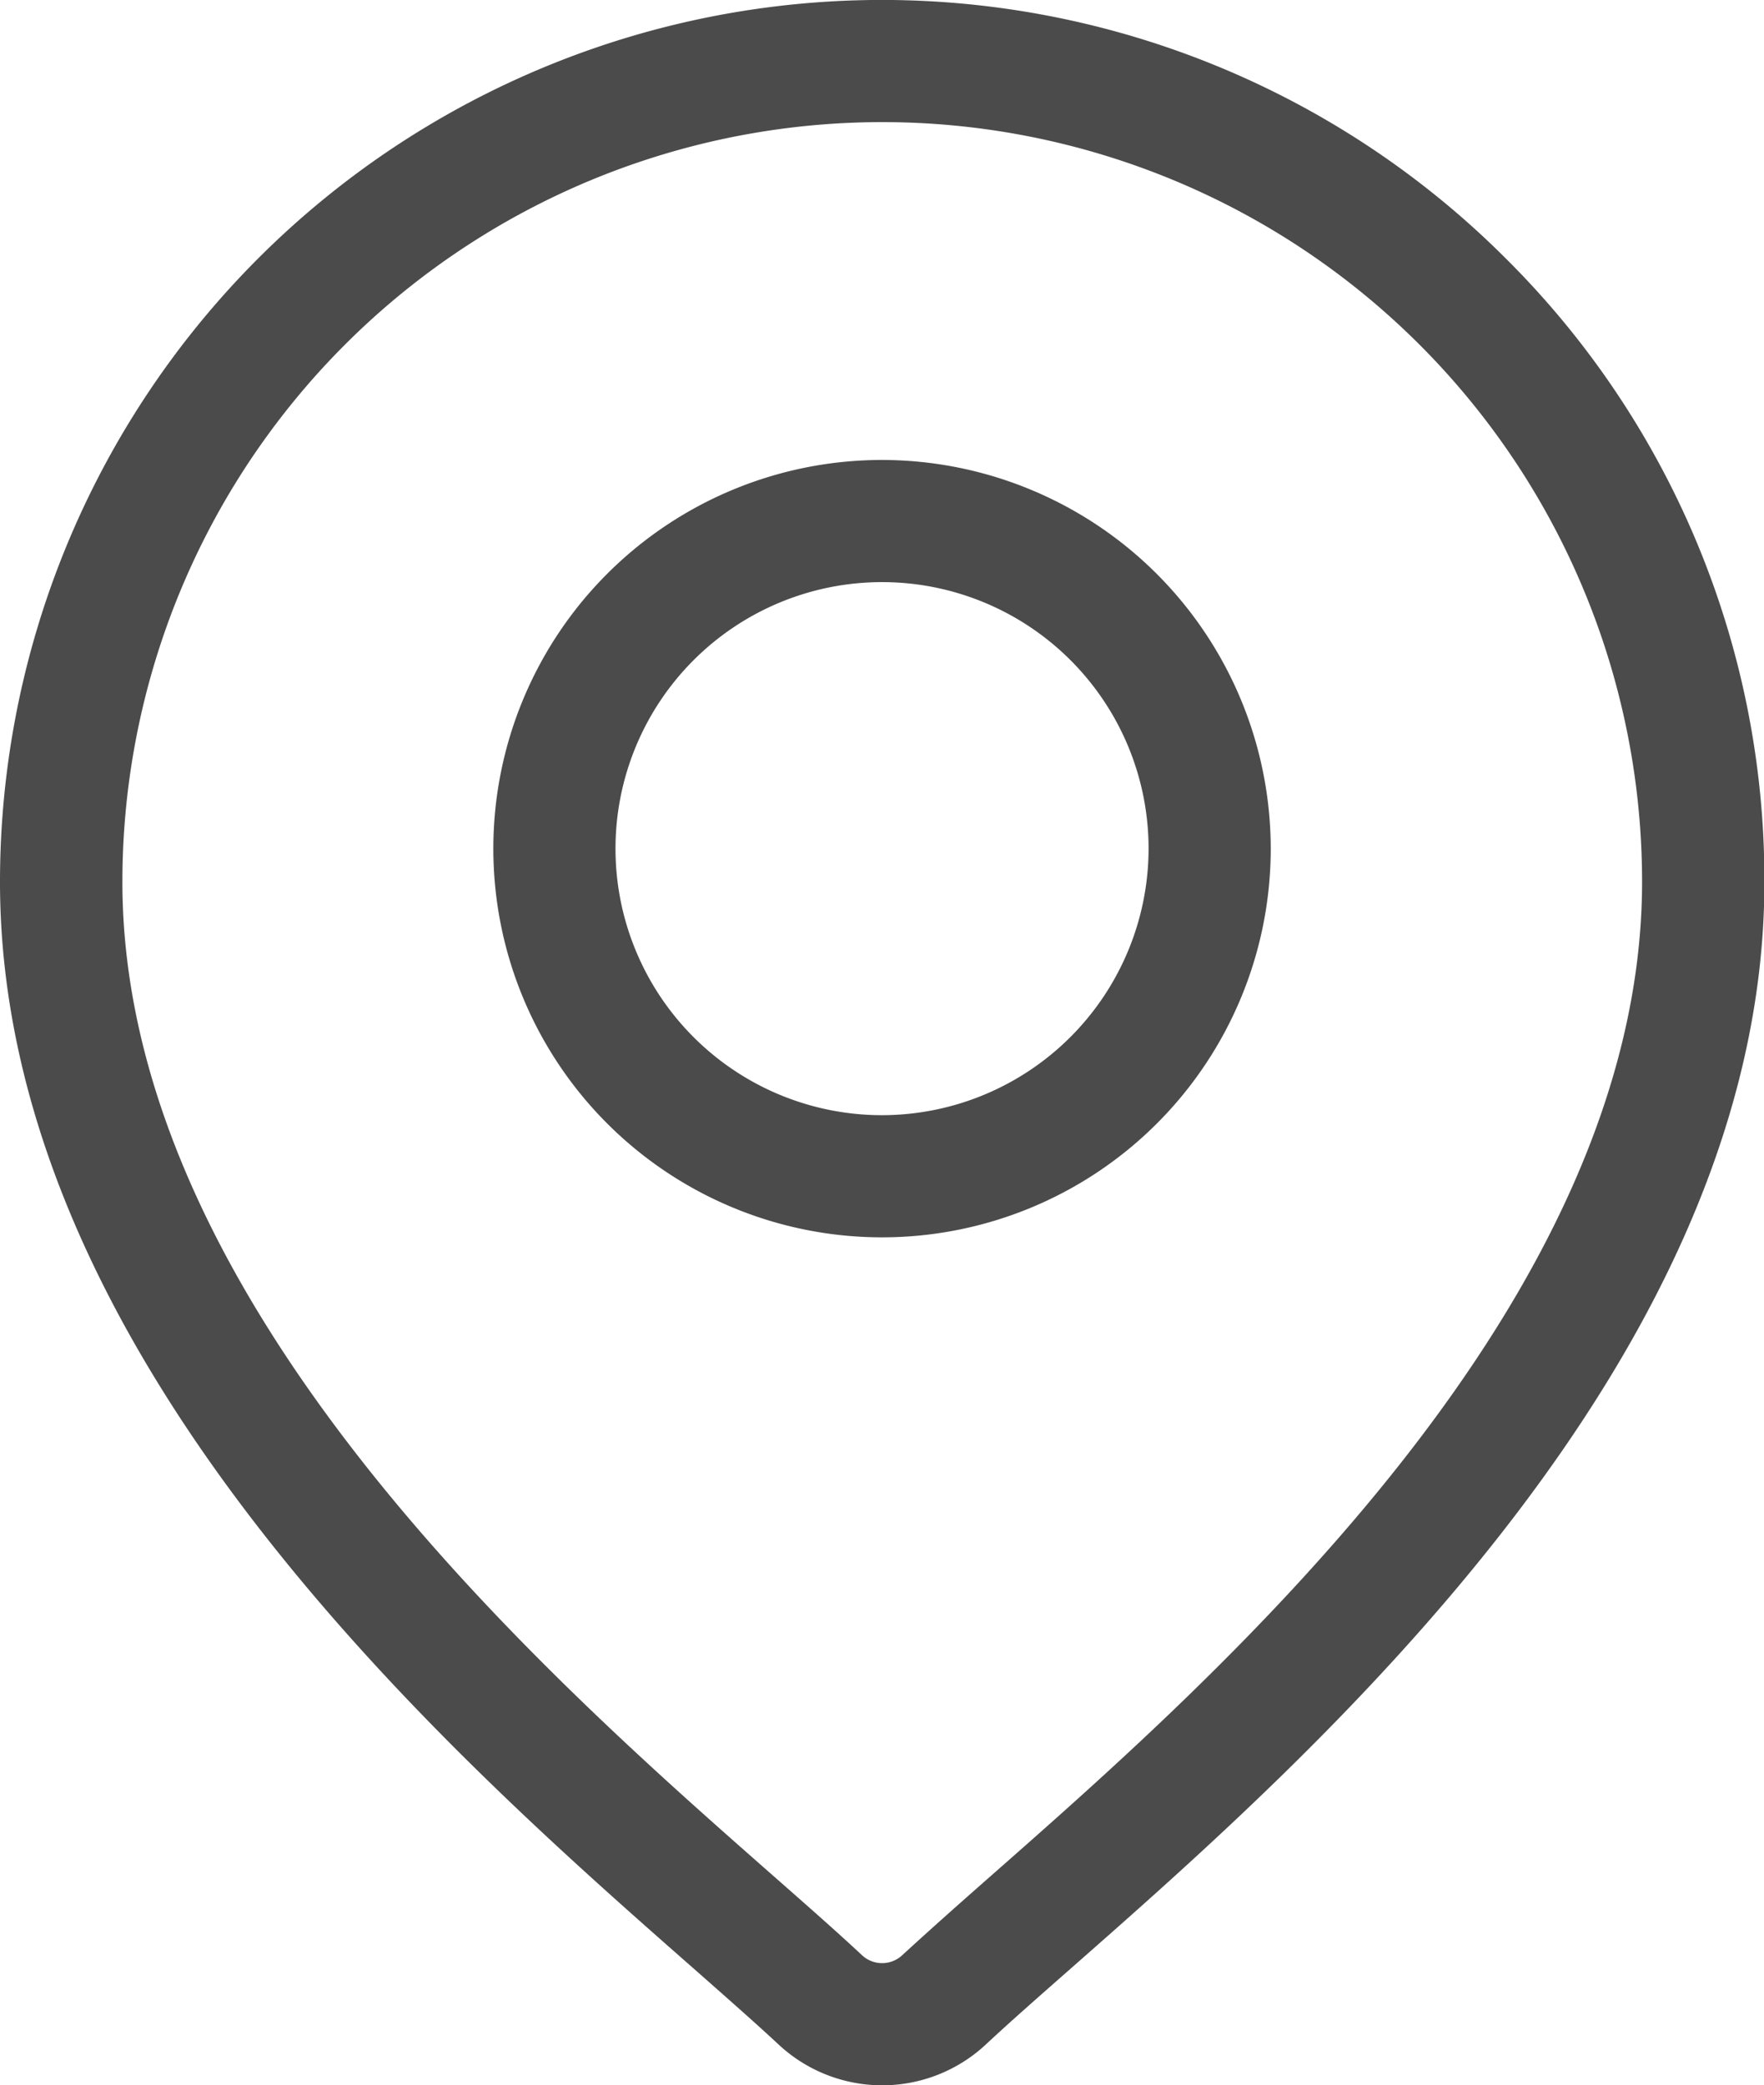
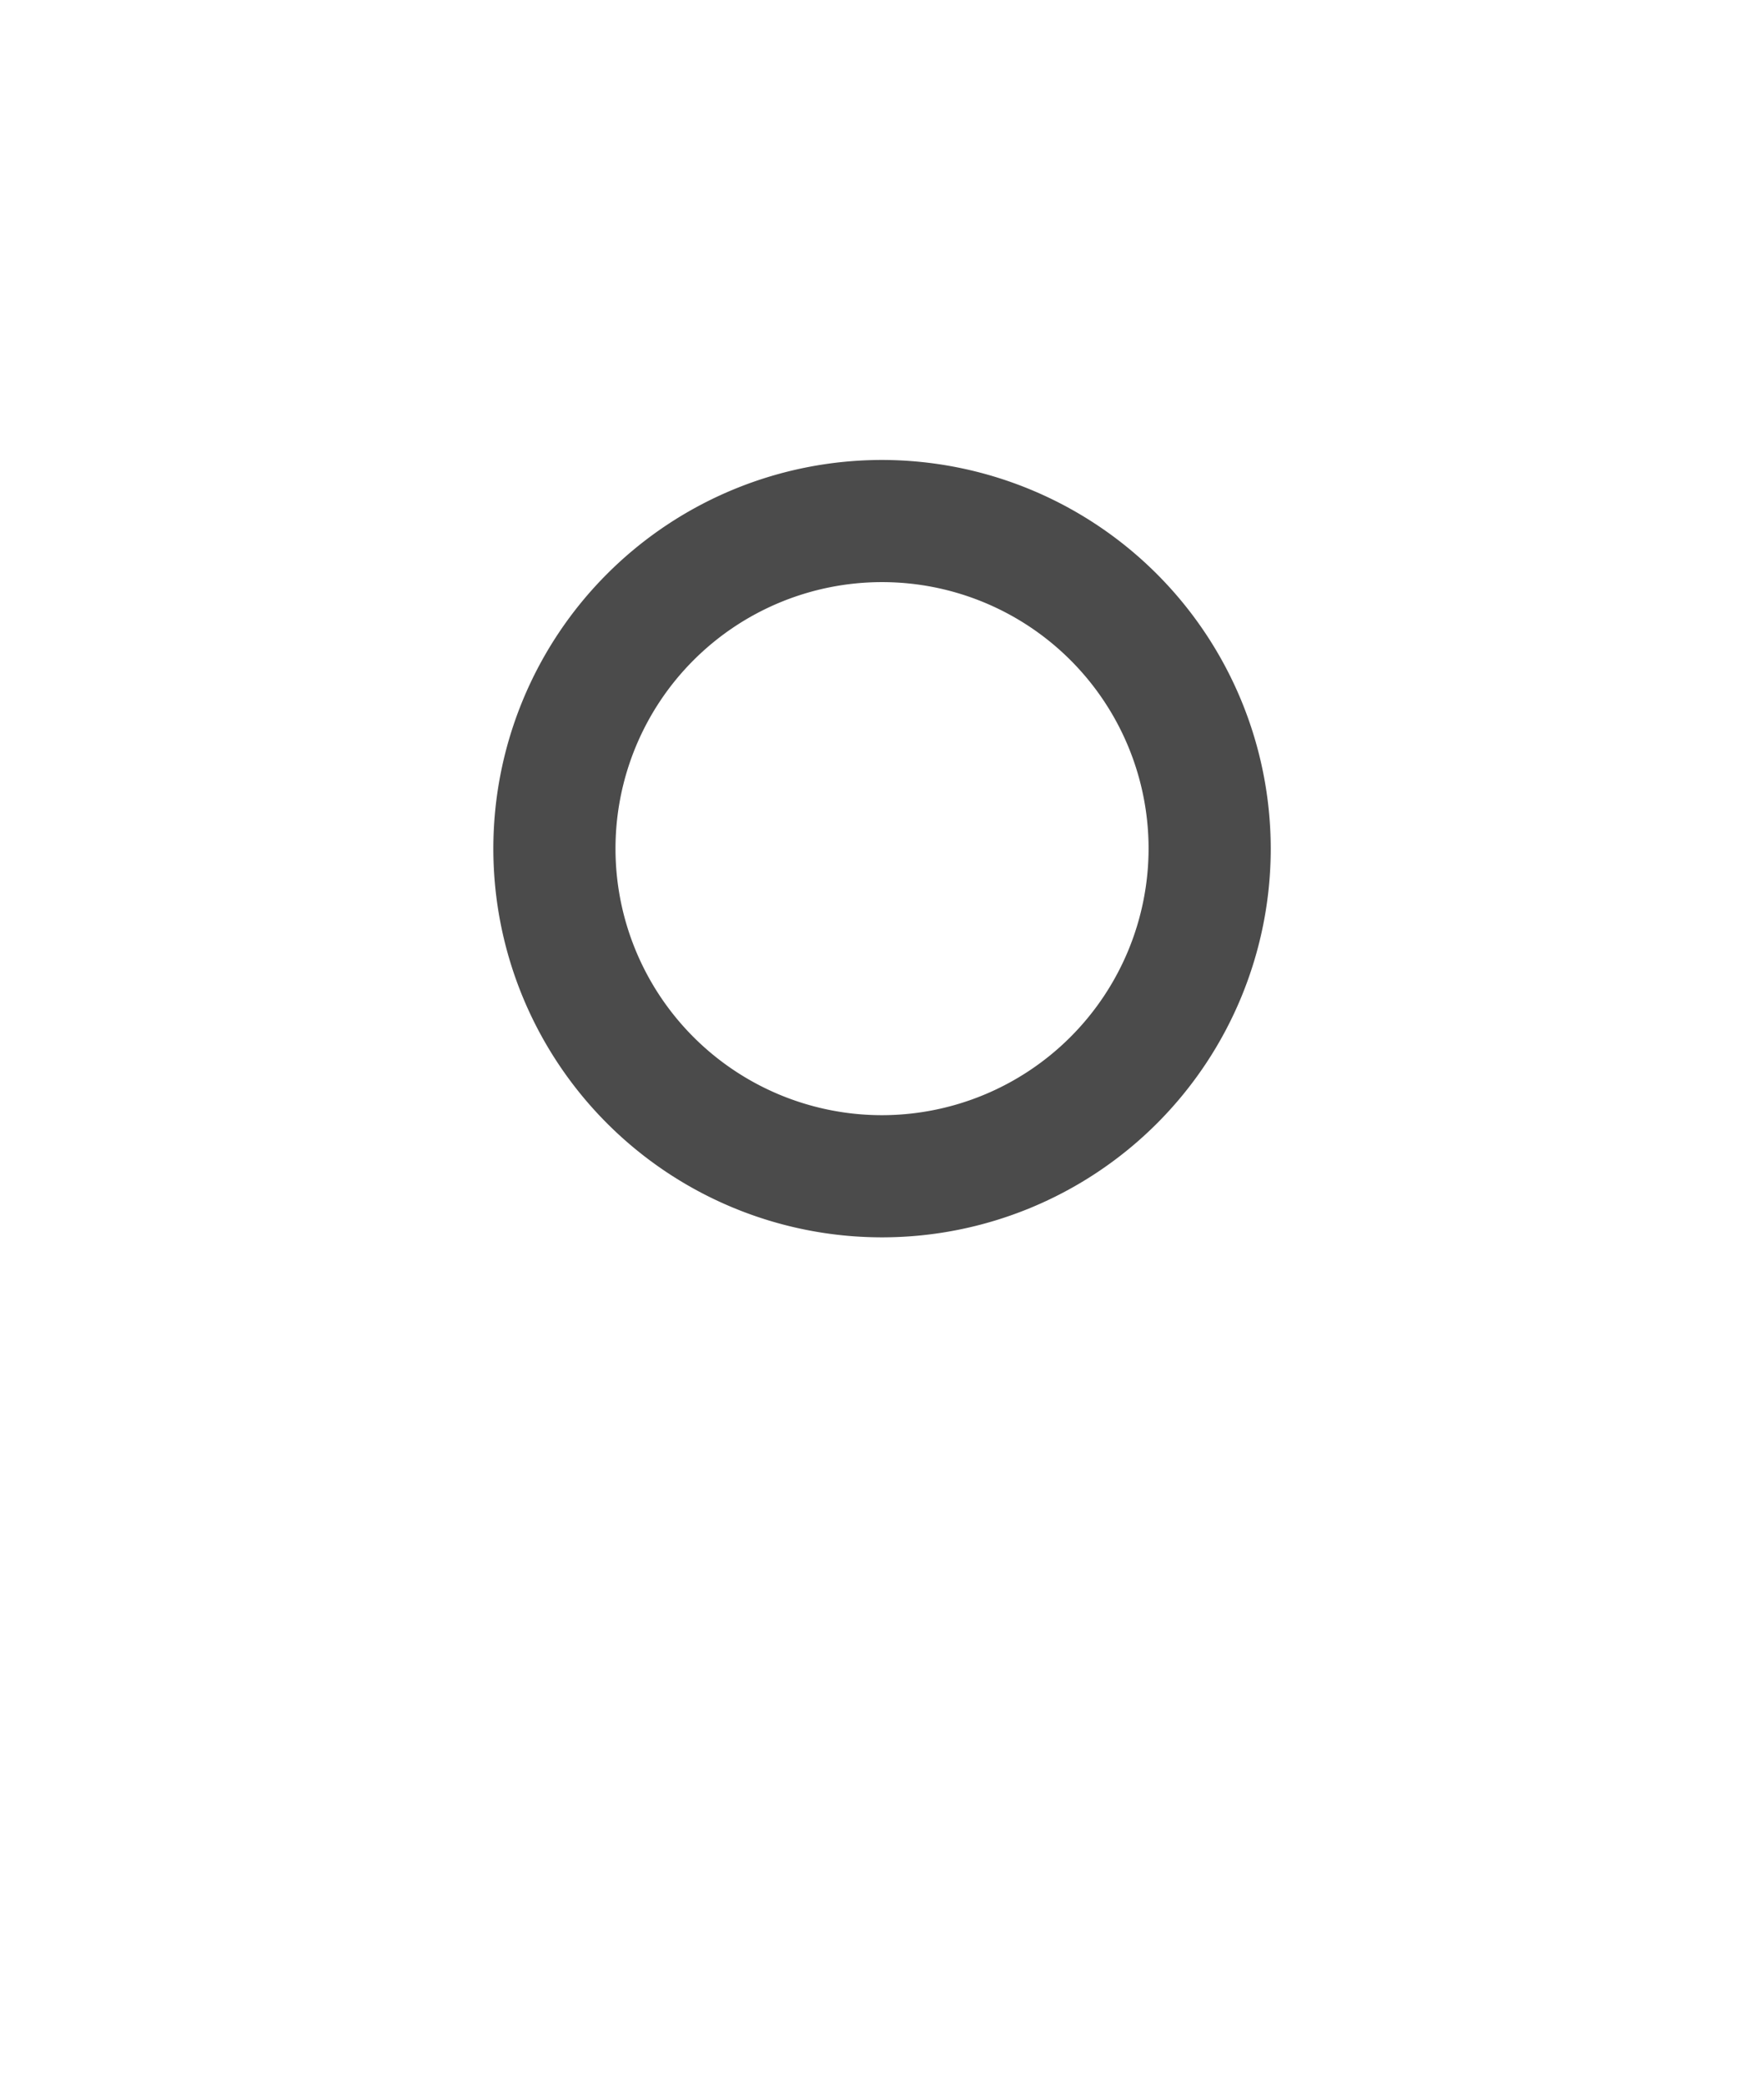
<svg xmlns="http://www.w3.org/2000/svg" id="location-4" width="22.151" height="26.186" viewBox="0 0 22.151 26.186">
  <g id="Group_8" data-name="Group 8" transform="translate(0)">
    <g id="Group_7" data-name="Group 7" transform="translate(0)">
-       <path id="Path_242" data-name="Path 242" d="M58.358,3.244a11.075,11.075,0,0,0-18.907,7.831c0,5.985,5.659,10.962,8.7,13.636.422.372.787.693,1.078.964a1.908,1.908,0,0,0,2.6,0c.291-.272.655-.592,1.078-.964,3.04-2.674,8.7-7.652,8.7-13.636A11,11,0,0,0,58.358,3.244ZM51.89,23.56c-.432.38-.8.708-1.112.995a.37.37,0,0,1-.5,0c-.307-.287-.68-.615-1.112-.995-2.858-2.514-8.178-7.194-8.178-12.485a9.541,9.541,0,0,1,19.083,0C60.068,16.366,54.748,21.046,51.89,23.56Z" transform="translate(-39.451)" fill="#4b4b4b" />
-     </g>
+       </g>
  </g>
  <g id="Group_10" data-name="Group 10" transform="translate(6.195 5.776)">
    <g id="Group_9" data-name="Group 9" transform="translate(0)">
      <path id="Path_243" data-name="Path 243" d="M165.451,112.938a4.881,4.881,0,1,0,4.881,4.881A4.886,4.886,0,0,0,165.451,112.938Zm0,8.228a3.347,3.347,0,1,1,3.347-3.347A3.351,3.351,0,0,1,165.451,121.166Z" transform="translate(-160.57 -112.938)" fill="#4b4b4b" />
    </g>
  </g>
</svg>